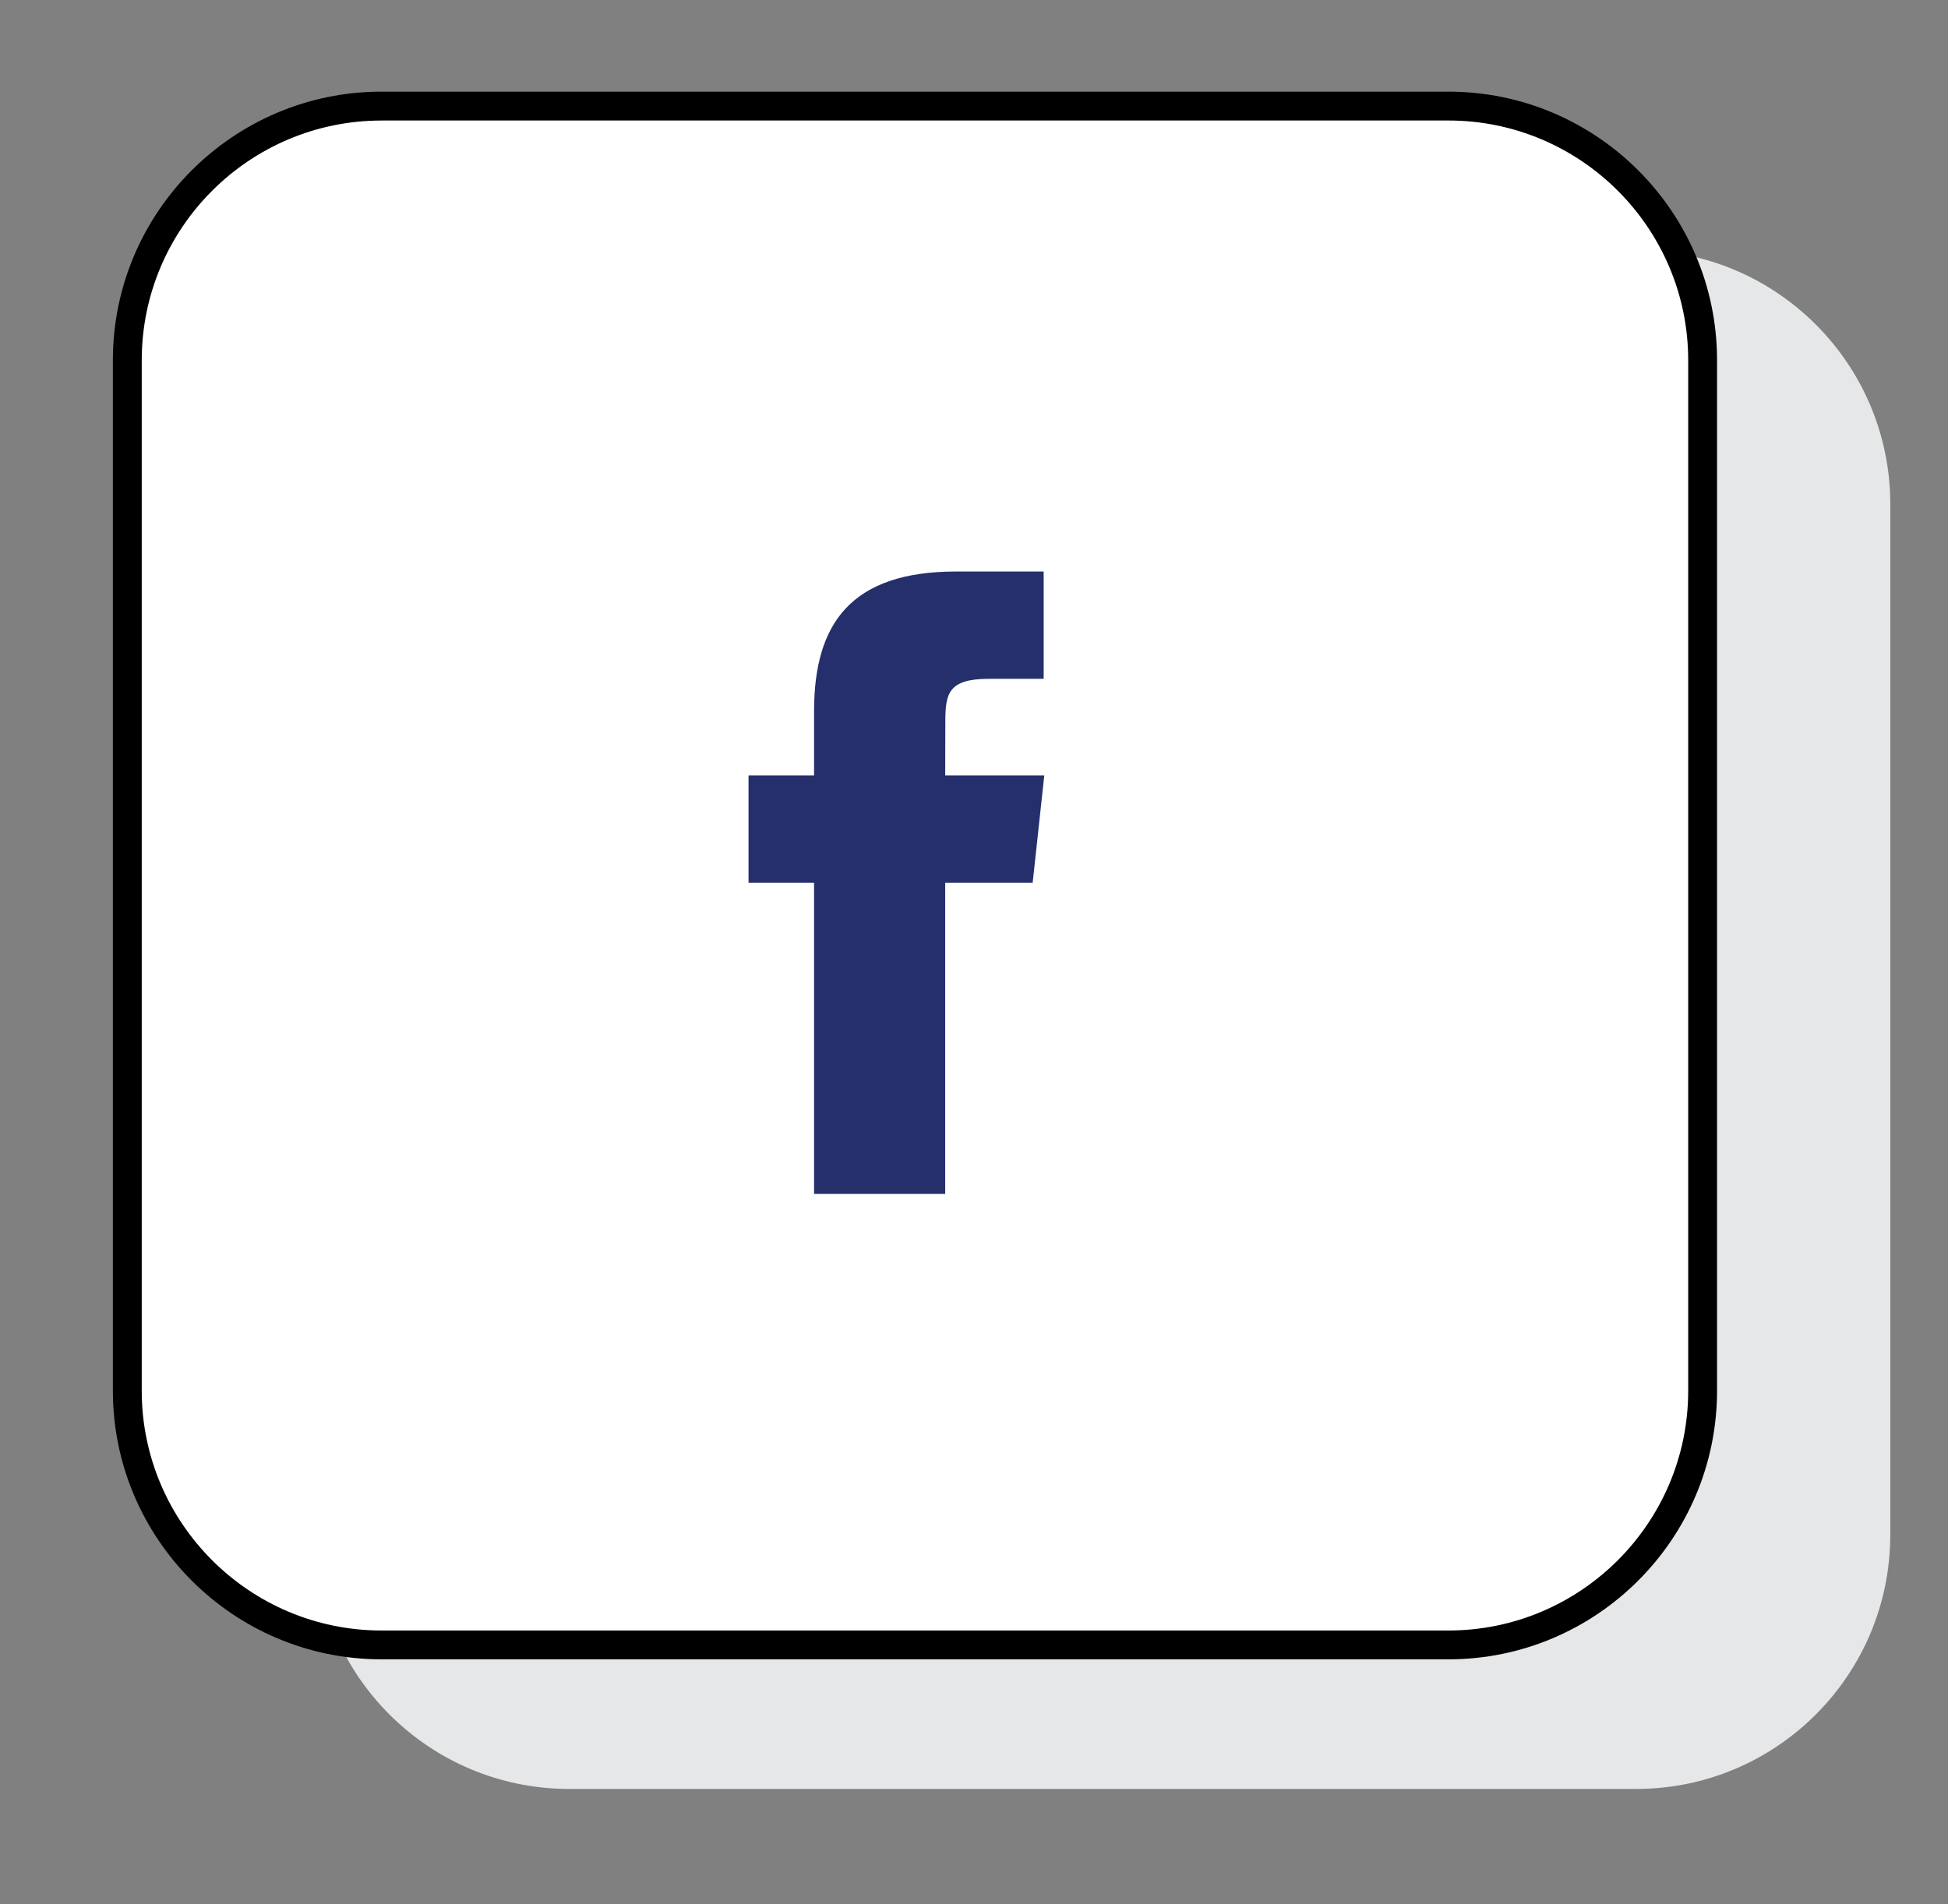
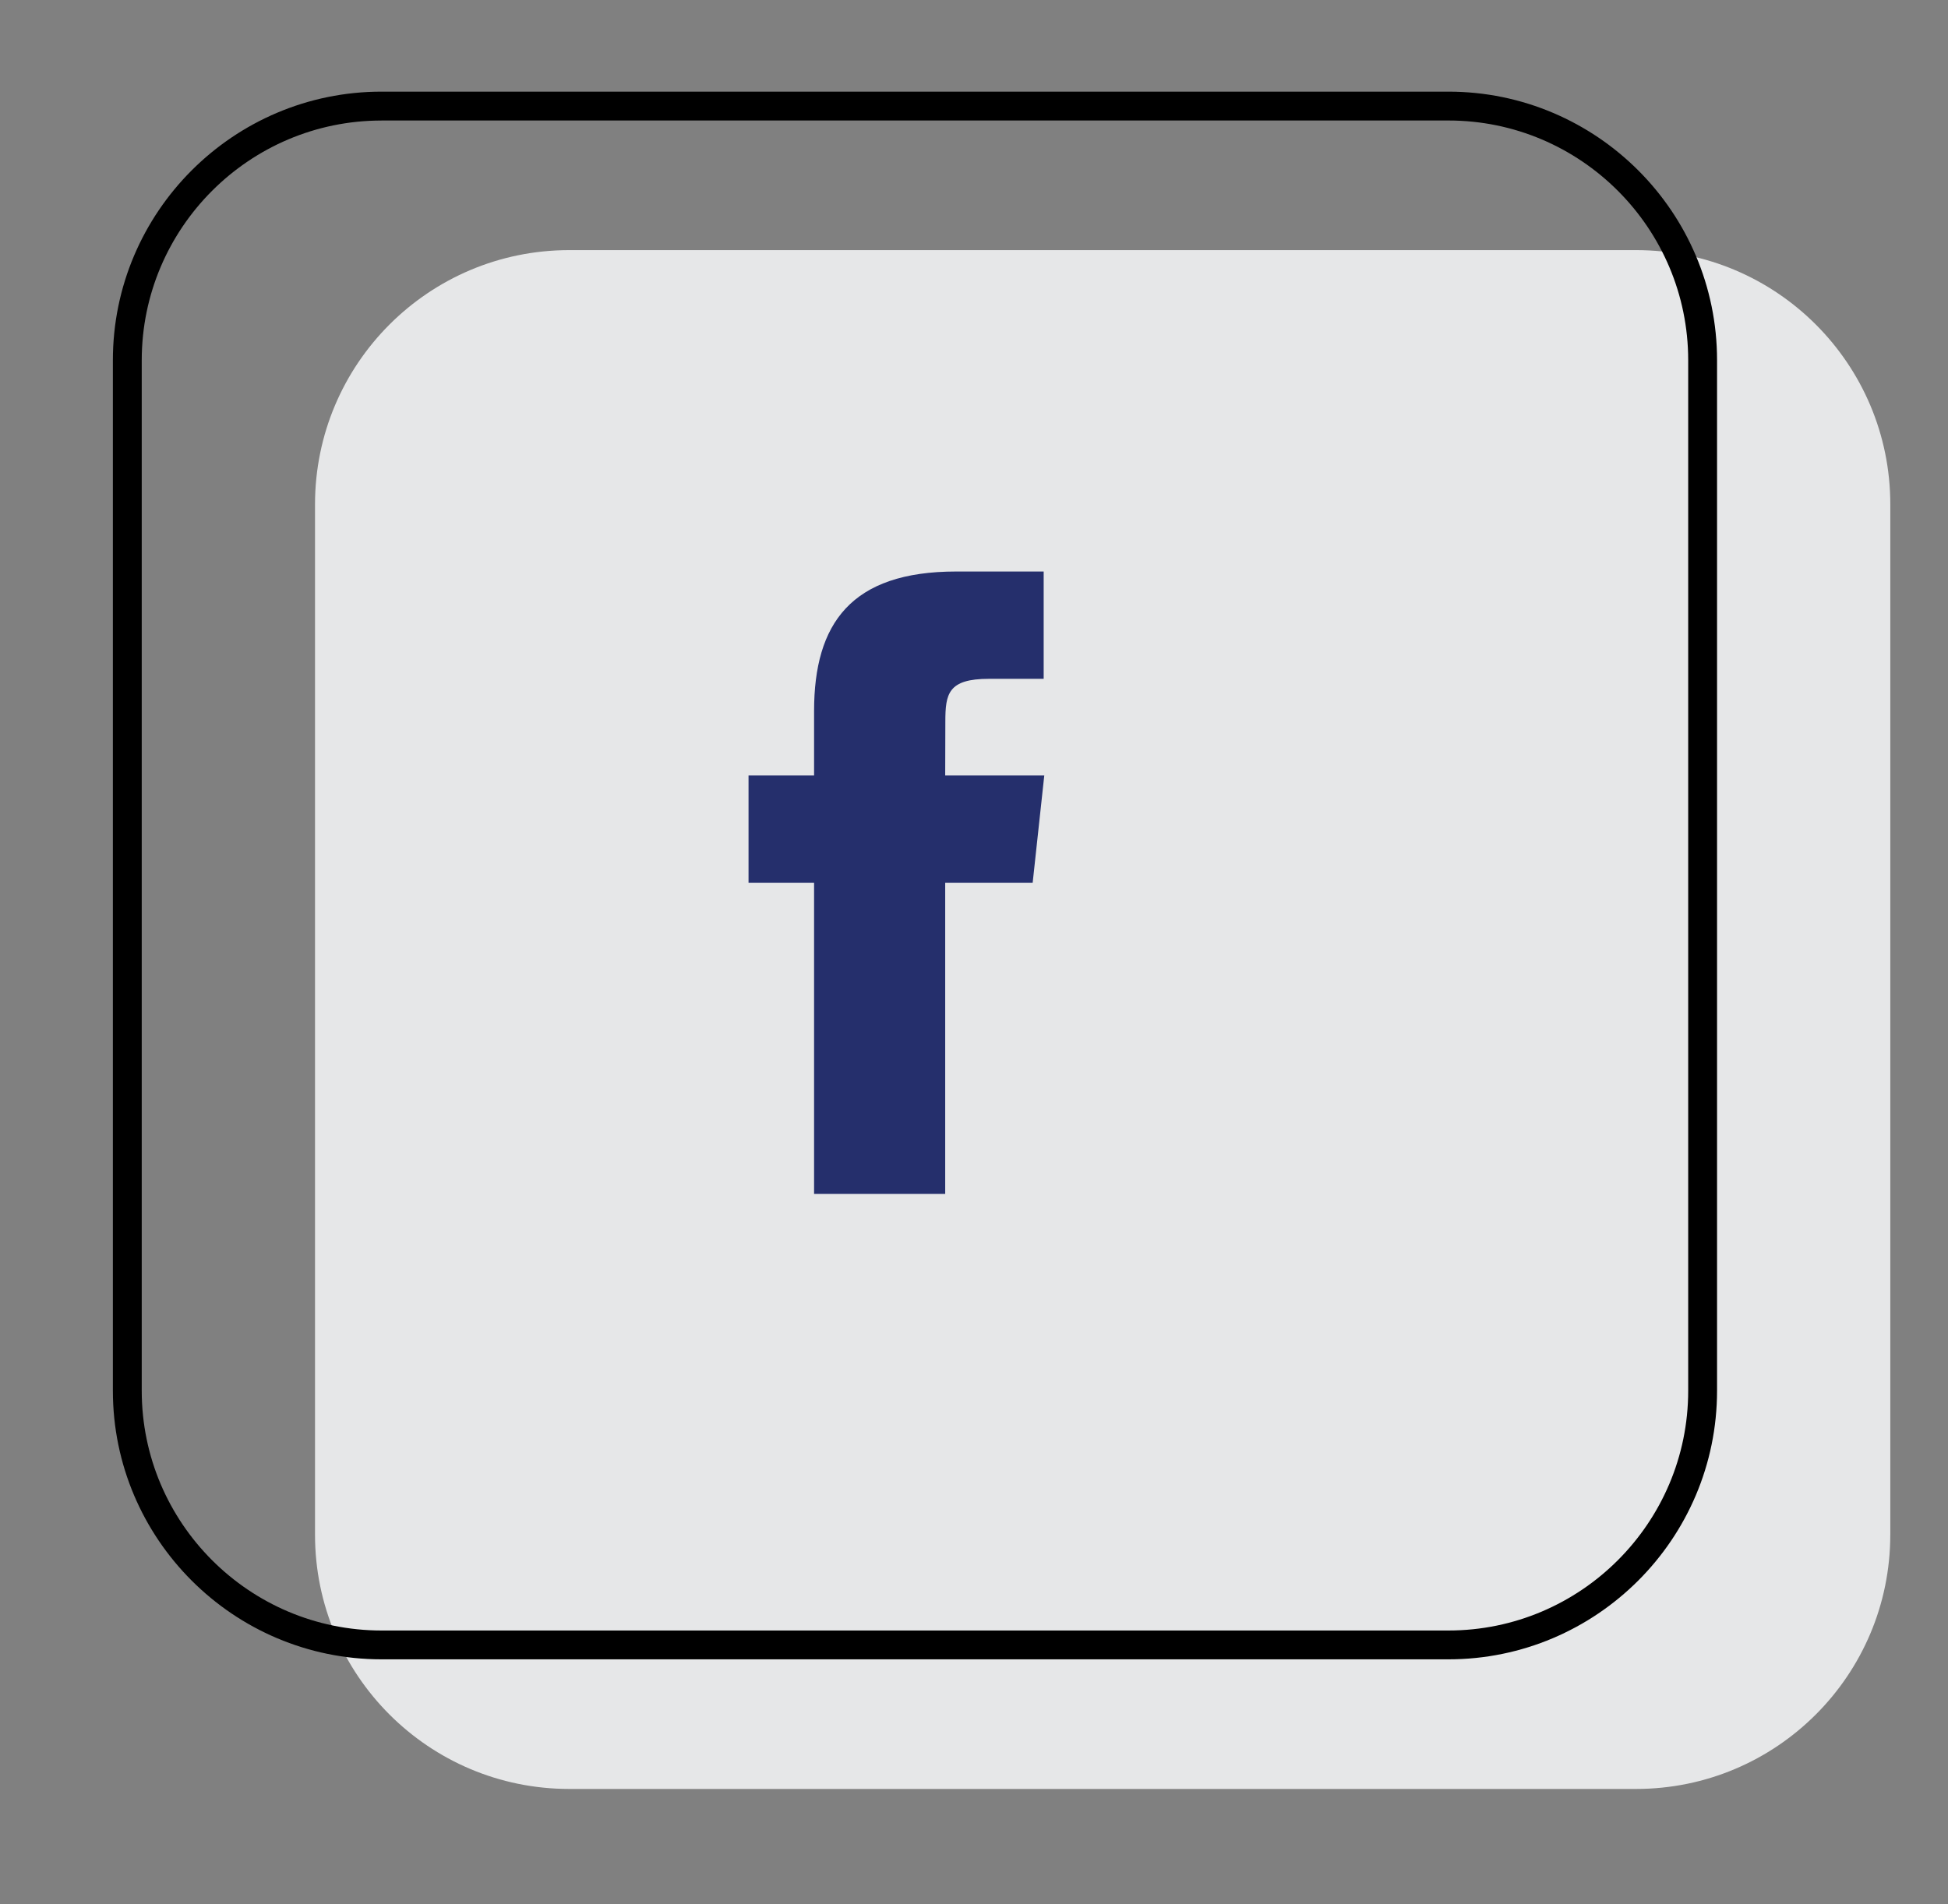
<svg xmlns="http://www.w3.org/2000/svg" version="1.1" id="Layer_1" x="0px" y="0px" width="67.496px" height="65.997px" viewBox="0 0 67.496 65.997" enable-background="new 0 0 67.496 65.997" xml:space="preserve">
  <rect x="0" y="0" width="67.496" height="65.997" fill="#808080" stroke="none" />
  <g>
    <path fill="#E6E7E8" d="M65.496,53.188c0,4.865-3.943,8.809-8.808,8.809H19.723c-4.865,0-8.808-3.943-8.808-8.809v-35.71   c0-4.866,3.942-8.81,8.808-8.81h36.966c4.864,0,8.808,3.943,8.808,8.81V53.188z" />
    <g>
-       <path fill="#FFFFFF" d="M58.993,48.196c0,4.865-3.943,8.809-8.808,8.809H13.22c-4.865,0-8.809-3.943-8.809-8.809V12.485    c0-4.865,3.943-8.809,8.809-8.809h36.966c4.864,0,8.808,3.943,8.808,8.809V48.196z" />
      <path d="M50.186,57.505H13.22c-5.133,0-9.309-4.176-9.309-9.309V12.485c0-5.133,4.176-9.309,9.309-9.309h36.966    c5.132,0,9.308,4.176,9.308,9.309v35.711C59.493,53.329,55.317,57.505,50.186,57.505z M13.22,4.177    c-4.581,0-8.309,3.728-8.309,8.309v35.711c0,4.581,3.728,8.309,8.309,8.309h36.966c4.581,0,8.308-3.728,8.308-8.309V12.485    c0-4.581-3.727-8.309-8.308-8.309H13.22z" />
    </g>
    <g id="Facebook_3_">
      <path id="Oval-1_3_" fill="#252F6C" d="M32.75,41.376V30.591h3.031l0.402-3.717H32.75l0.005-1.86c0-0.972,0.095-1.489,1.513-1.489    h1.894v-3.719h-3.03c-3.645,0-4.925,1.804-4.925,4.835v2.233h-2.271v3.717h2.271v10.785H32.75z" />
    </g>
  </g>
</svg>